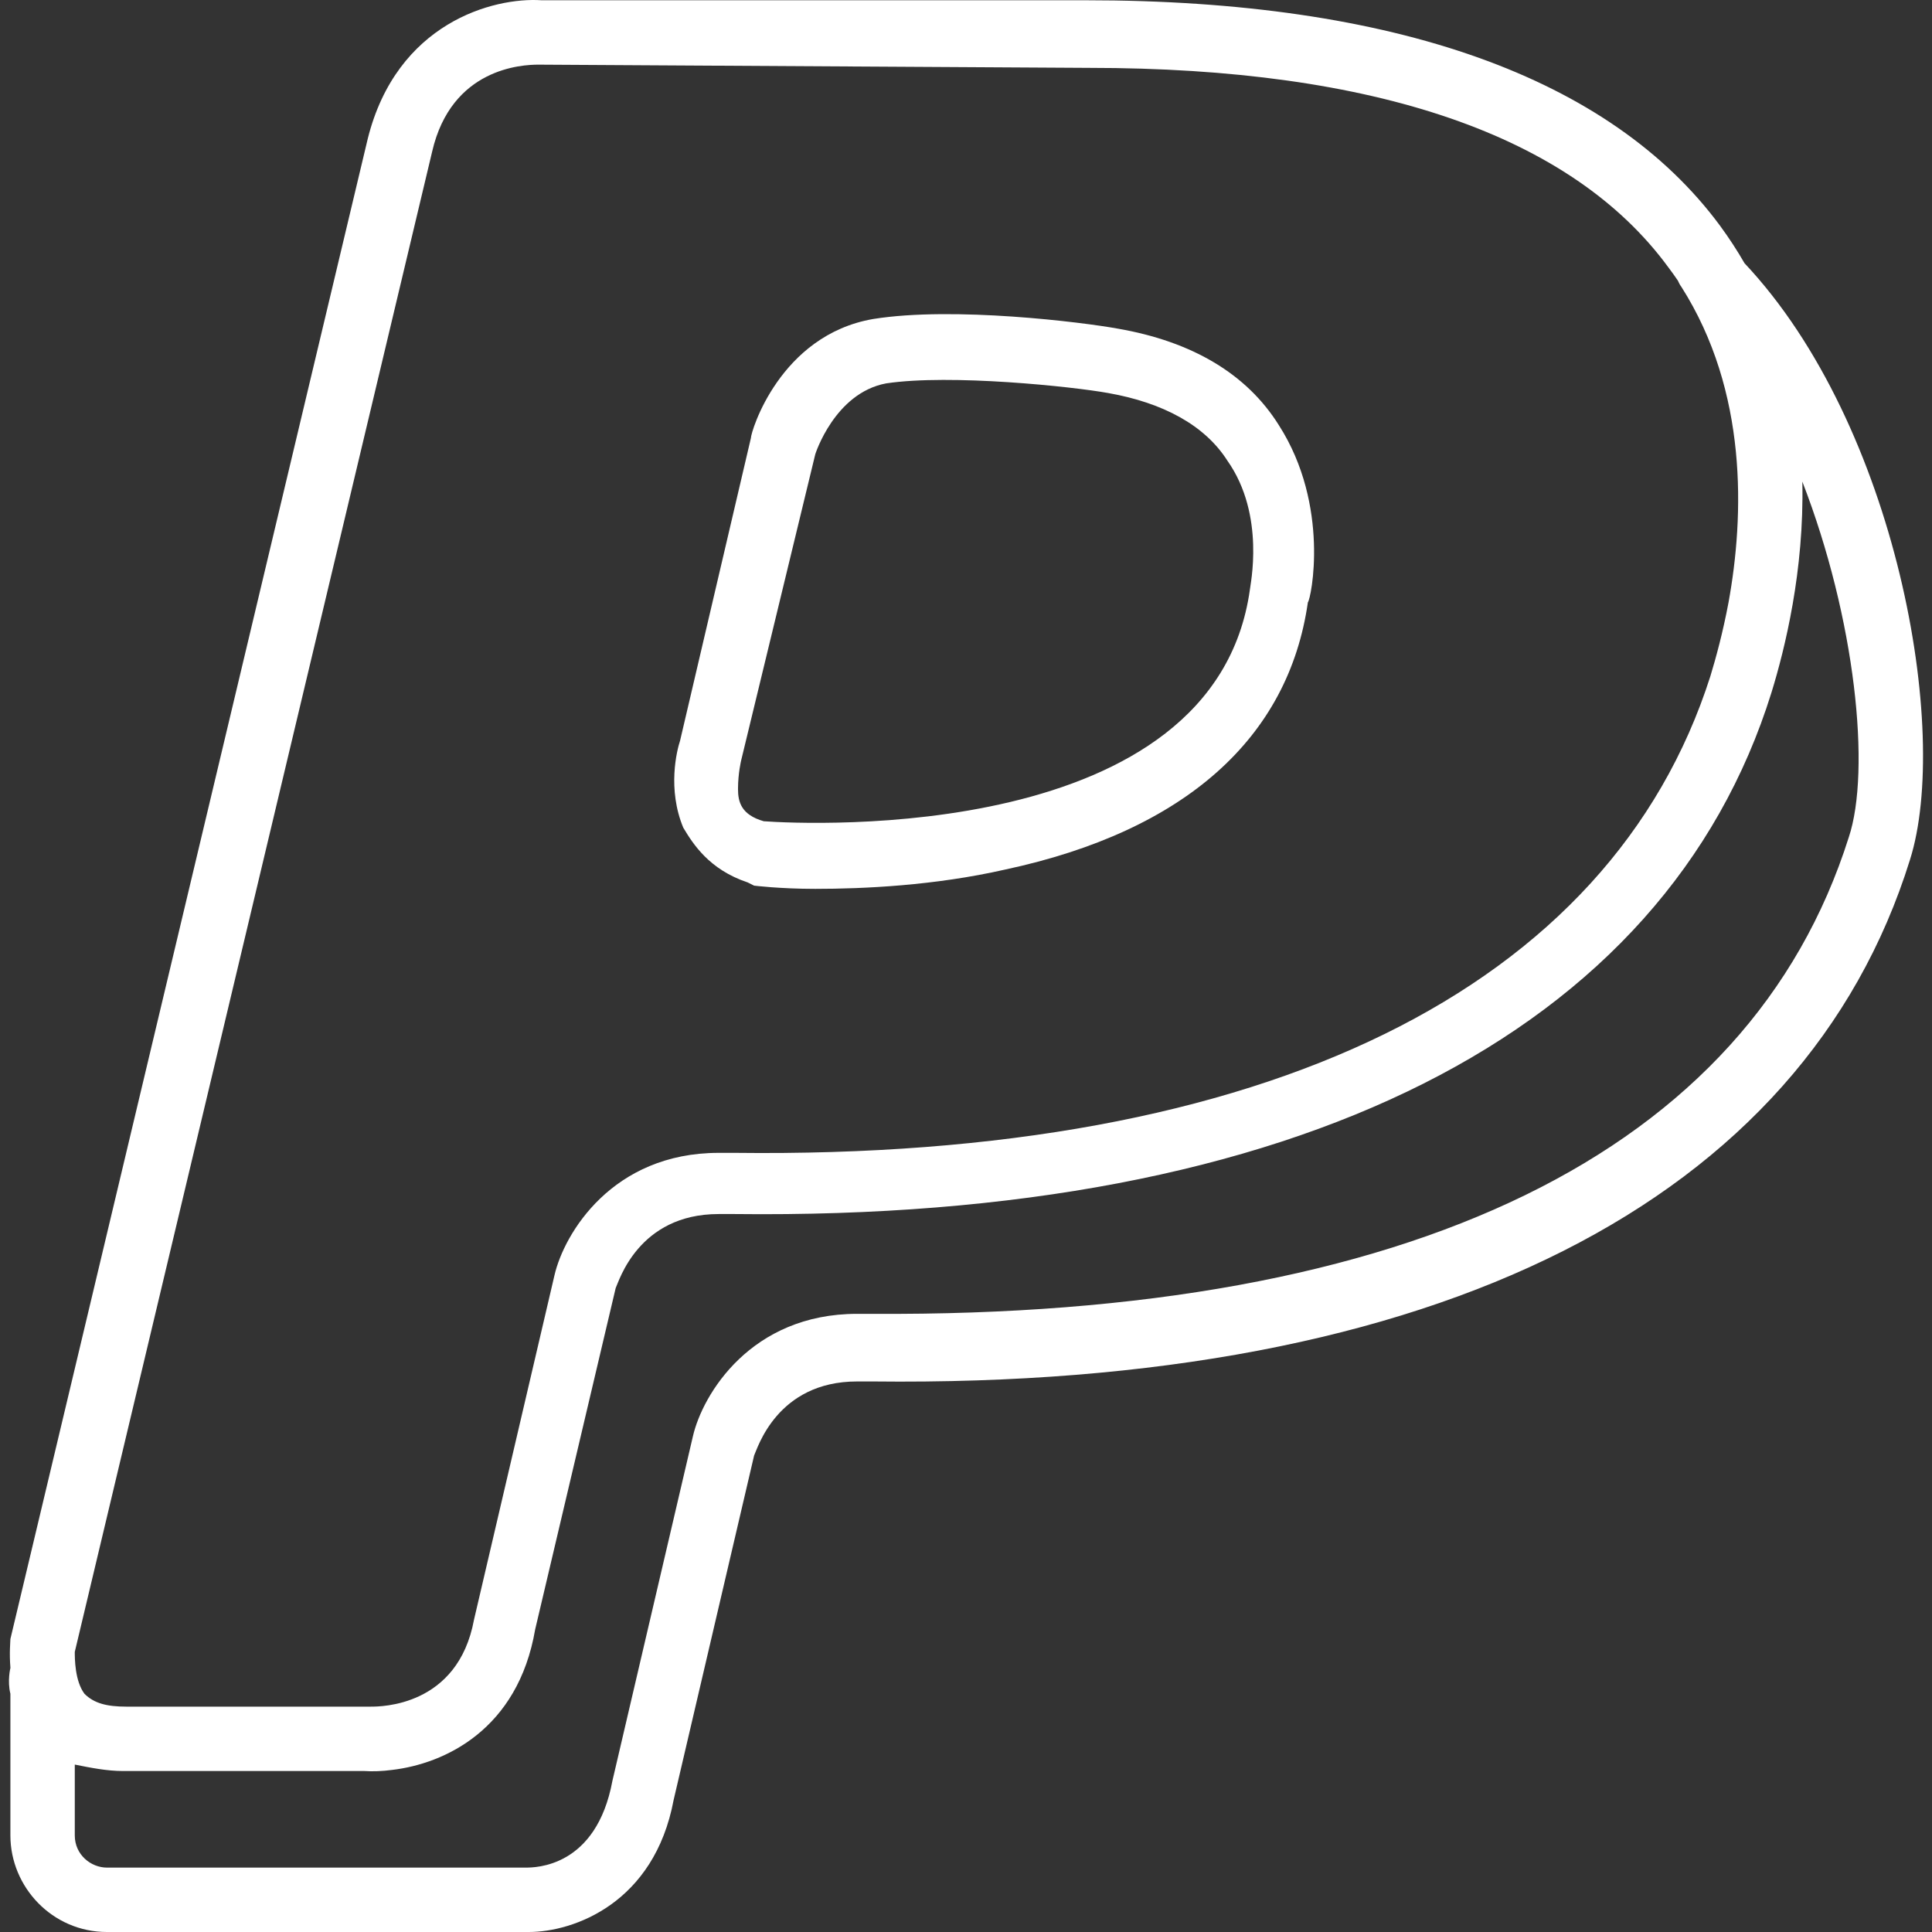
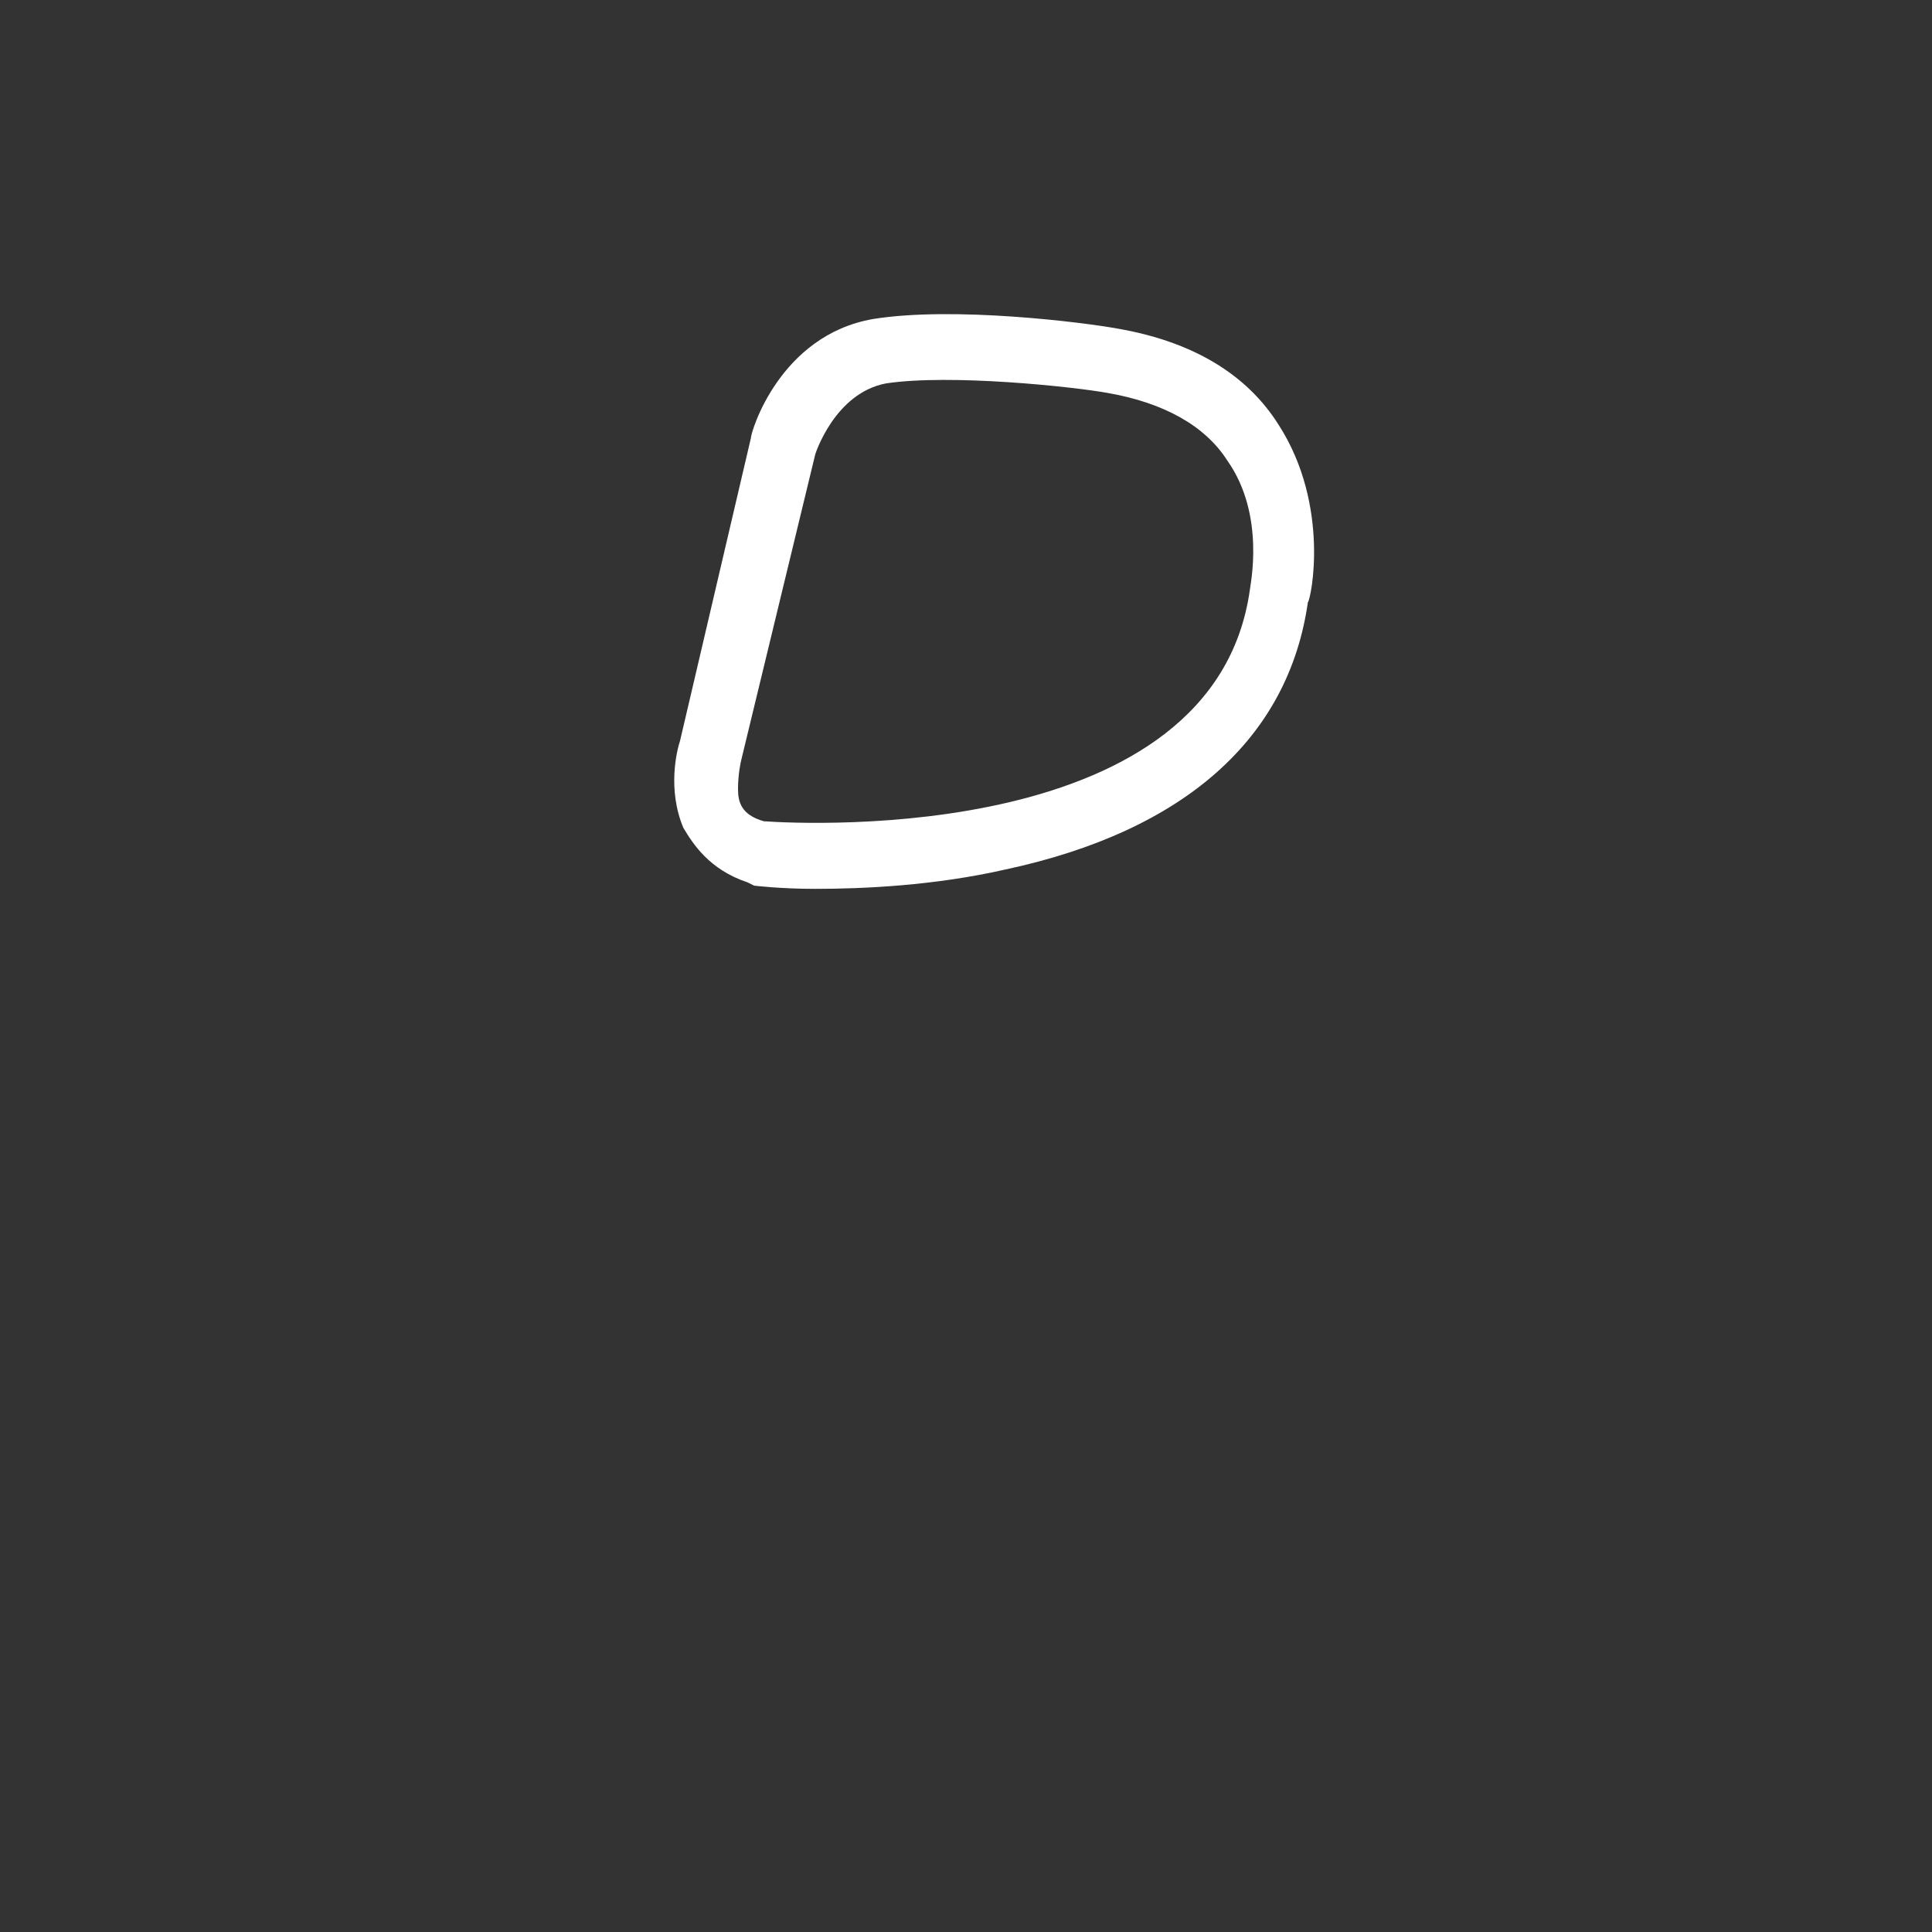
<svg xmlns="http://www.w3.org/2000/svg" fill="#fff" height="800px" width="800px" version="1.1" id="Layer_1" viewBox="0 0 512.069 512.069" xml:space="preserve">
  <rect x="0" y="0" width="512.069" height="512.069" fill="#333333" stroke="none" />
  <g id="SVGRepo_bgCarrier" stroke-width="0" />
  <g id="SVGRepo_tracerCarrier" stroke-linecap="round" stroke-linejoin="round" />
  <g id="SVGRepo_iconCarrier">
    <g transform="translate(0 1)">
      <g>
        <g>
          <path d="M198.167,232.882l1.707,0.853c0,0,6.827,0.853,16.213,0.853c12.8,0,31.573-0.853,50.347-5.12 c47.787-10.24,75.093-34.987,80.213-70.827c0.853-0.853,5.973-25.6-7.68-46.933c-8.533-13.653-23.04-22.187-42.667-25.6 c-9.387-1.707-43.52-5.973-64.853-2.56c-24.747,4.267-32.427,29.867-32.427,31.573l-18.773,80.213 c-0.853,2.56-3.413,12.8,0.853,23.04C183.661,222.642,187.927,229.469,198.167,232.882z M196.461,200.455l19.627-81.067 c0,0,5.12-16.213,18.773-18.773c17.067-2.56,49.493,0.853,58.88,2.56c14.507,2.56,25.6,8.533,31.573,17.92 c10.24,14.507,5.973,33.28,5.973,34.133c-9.387,67.413-116.907,62.293-128.853,61.44c-5.973-1.707-6.827-5.12-6.827-8.533 C195.607,203.869,196.461,200.455,196.461,200.455z" />
-           <path d="M462.38,68.767c-1.944-3.368-4.101-6.696-6.507-9.965C426.861,19.549,369.687-0.931,287.767-0.931H143.554 c-12.8-0.853-38.4,5.973-46.08,36.693L2.754,433.415c0,0.736-0.316,3.699,0.008,7.649c-0.002,0.011-0.006,0.02-0.008,0.031 c0,0-0.853,3.413,0,6.827v37.547c0,13.653,11.093,25.6,25.6,25.6h110.08c0.853,0,0.853,0,1.707,0 c11.947,0,33.28-7.68,38.4-34.987l21.333-91.307c0.853-1.707,5.973-19.627,27.307-19.627h4.267 c149.333,1.707,246.613-47.787,274.773-138.24C516.972,193.001,502.876,111.806,462.38,68.767z M114.541,39.175 c5.12-22.187,23.893-23.04,28.16-23.04l145.92,0.853c75.947,0,128,17.92,153.6,52.907c0.871,1.153,1.704,2.318,2.503,3.492 c0.233,0.57,0.529,1.119,0.911,1.628c17.686,27.793,16.667,60.717,12.522,83.568c-1.502,8.023-3.357,14.805-4.842,19.685 c-26.453,82.773-117.76,128-258.56,126.293h-4.267c-28.16,0-40.96,21.333-43.52,32.427l-21.333,91.307 c-4.267,23.04-24.747,23.04-27.307,23.04H33.474c-5.12,0-8.533-0.853-11.093-3.413c-2.56-3.413-2.56-9.387-2.56-11.093 L114.541,39.175z M490.007,220.935c-26.453,83.627-116.053,127.147-258.56,126.293h-4.267c-28.16,0-40.96,21.333-43.52,32.427 l-21.333,91.307c-4.267,23.04-20.48,23.04-23.04,23.04H28.354c-4.267,0-8.533-3.413-8.533-8.533v-18.773 c4.267,0.853,8.533,1.707,12.8,1.707h0.853H96.62c2.131,0.142,4.621,0.065,7.312-0.294c13.85-1.631,33.348-10.613,37.915-37.253 l21.333-90.453c0.853-1.707,5.973-19.627,27.307-19.627h3.413h0.853c148.48,1.707,246.613-47.787,274.773-138.24 c3.547-11.529,8.704-32.275,8.174-55.891C491.805,163.006,495.911,203.223,490.007,220.935z" />
        </g>
      </g>
    </g>
  </g>
</svg>